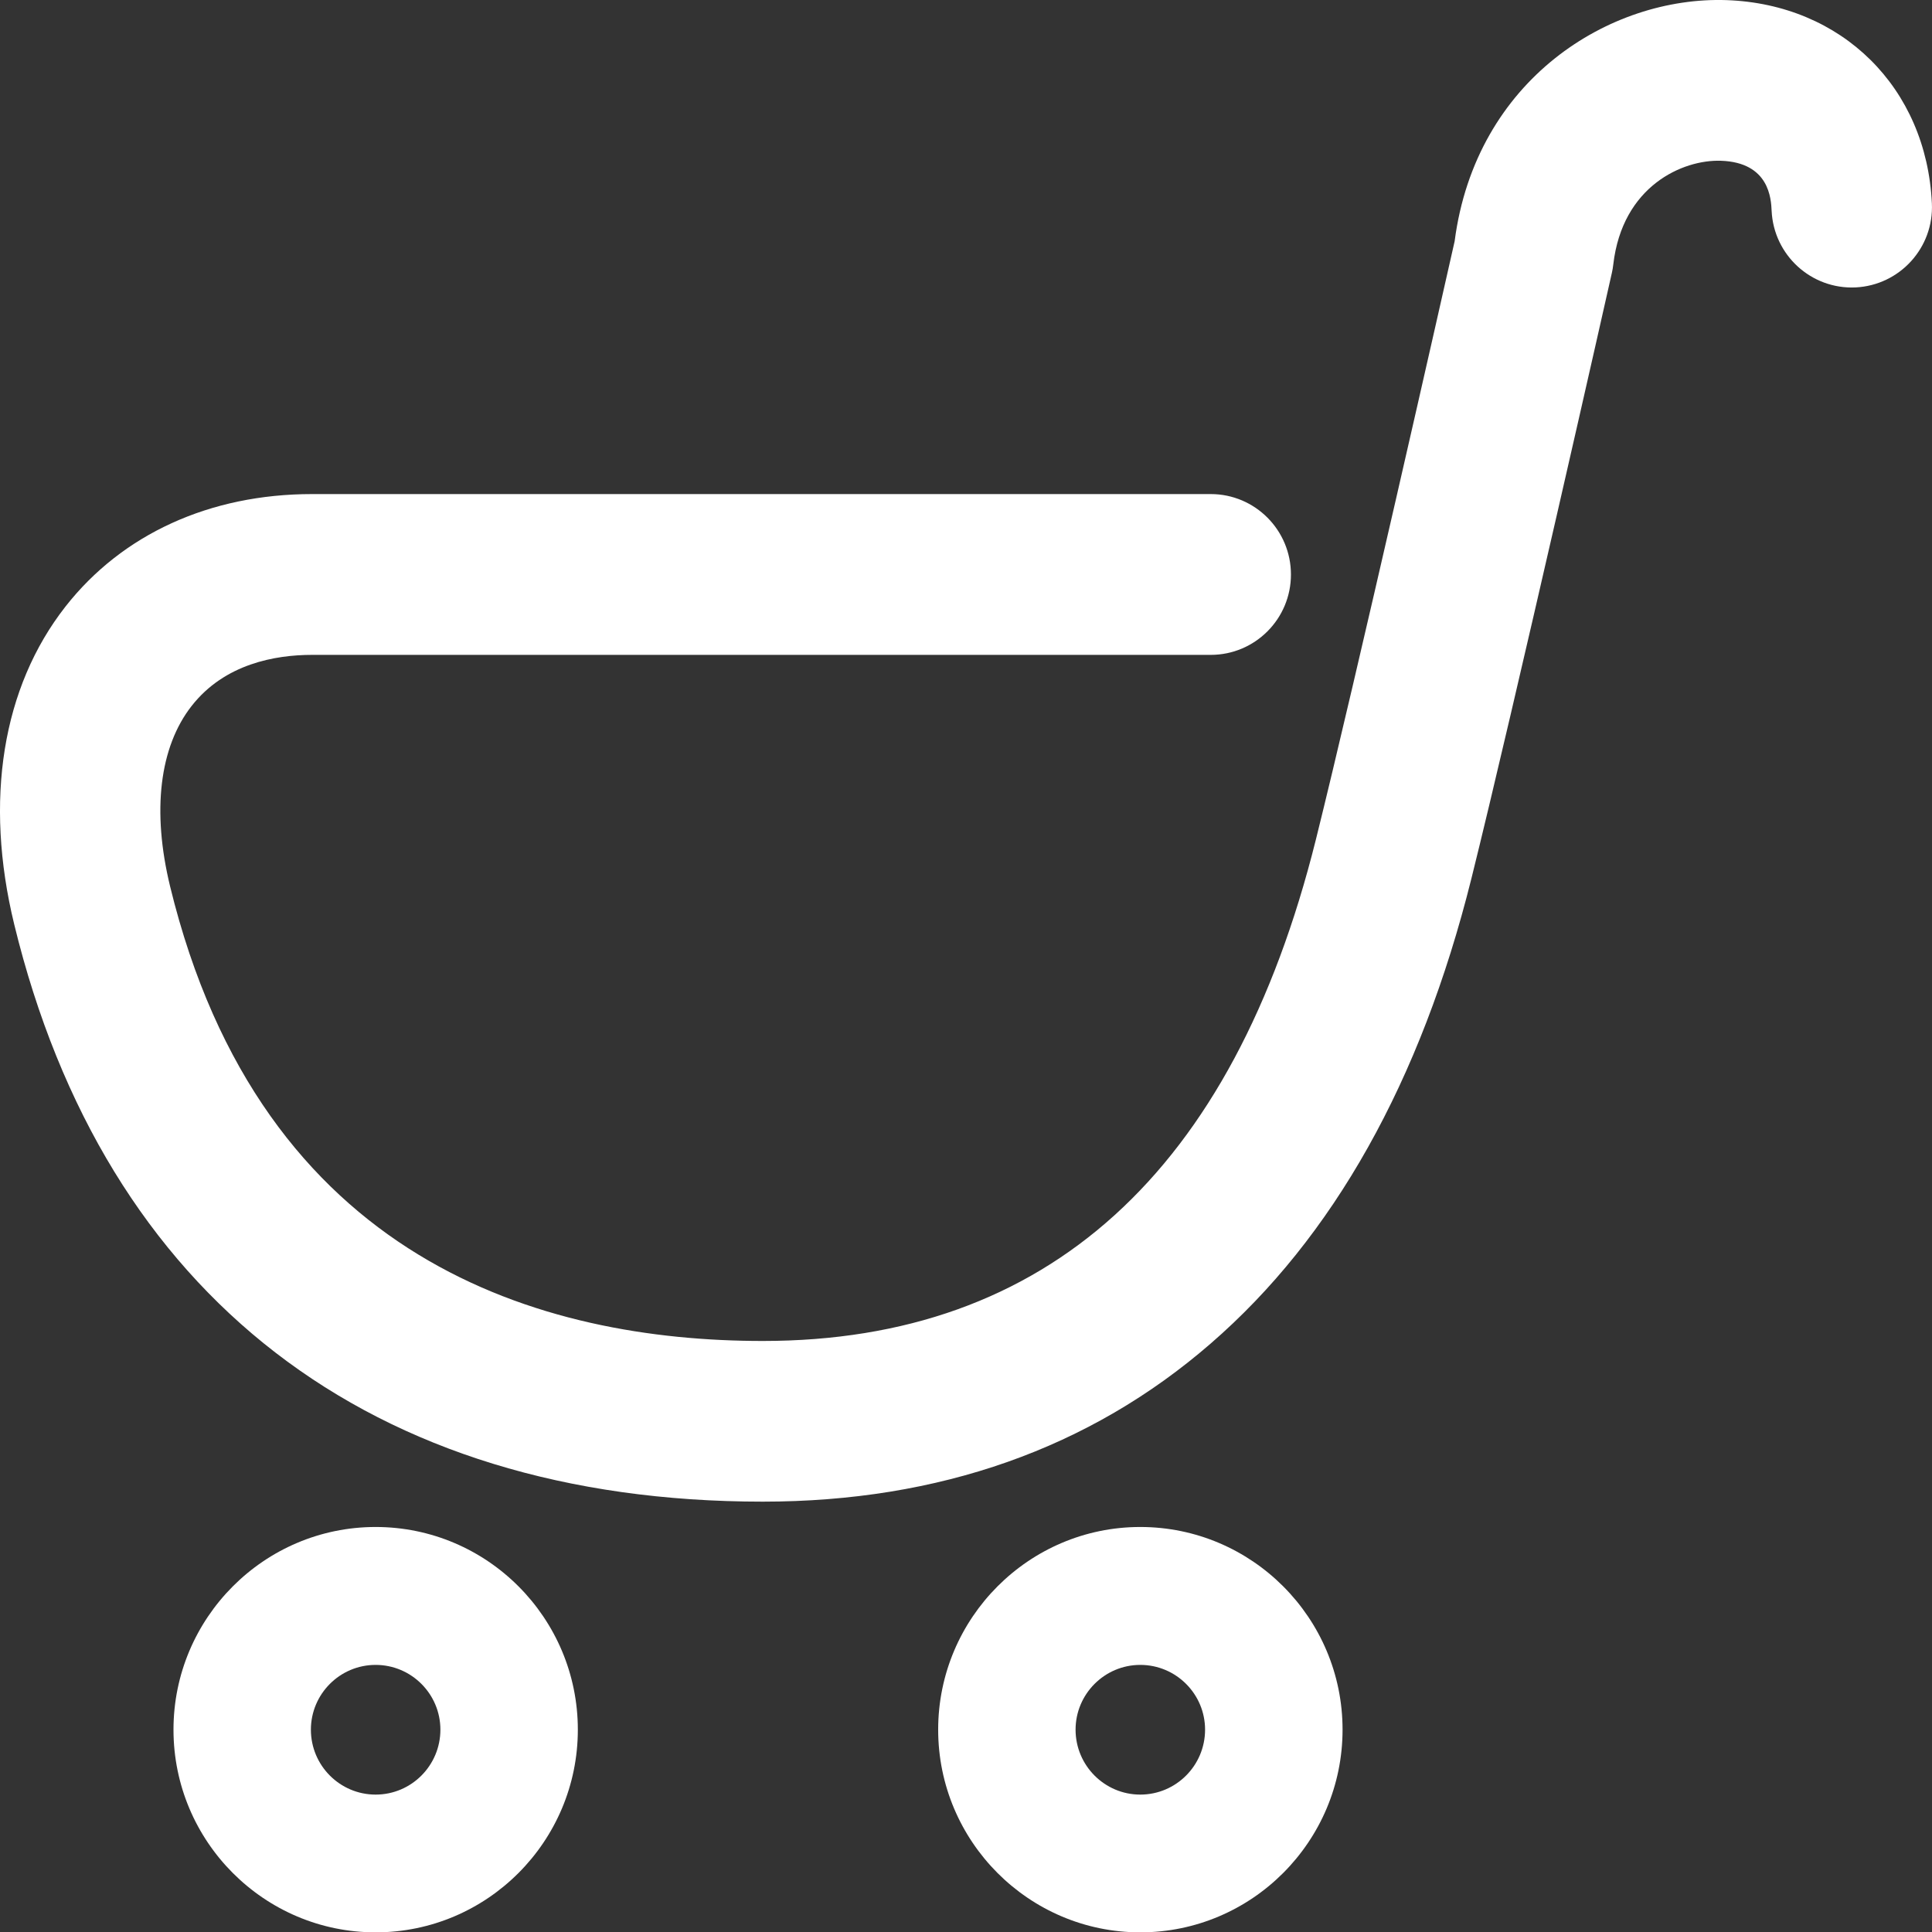
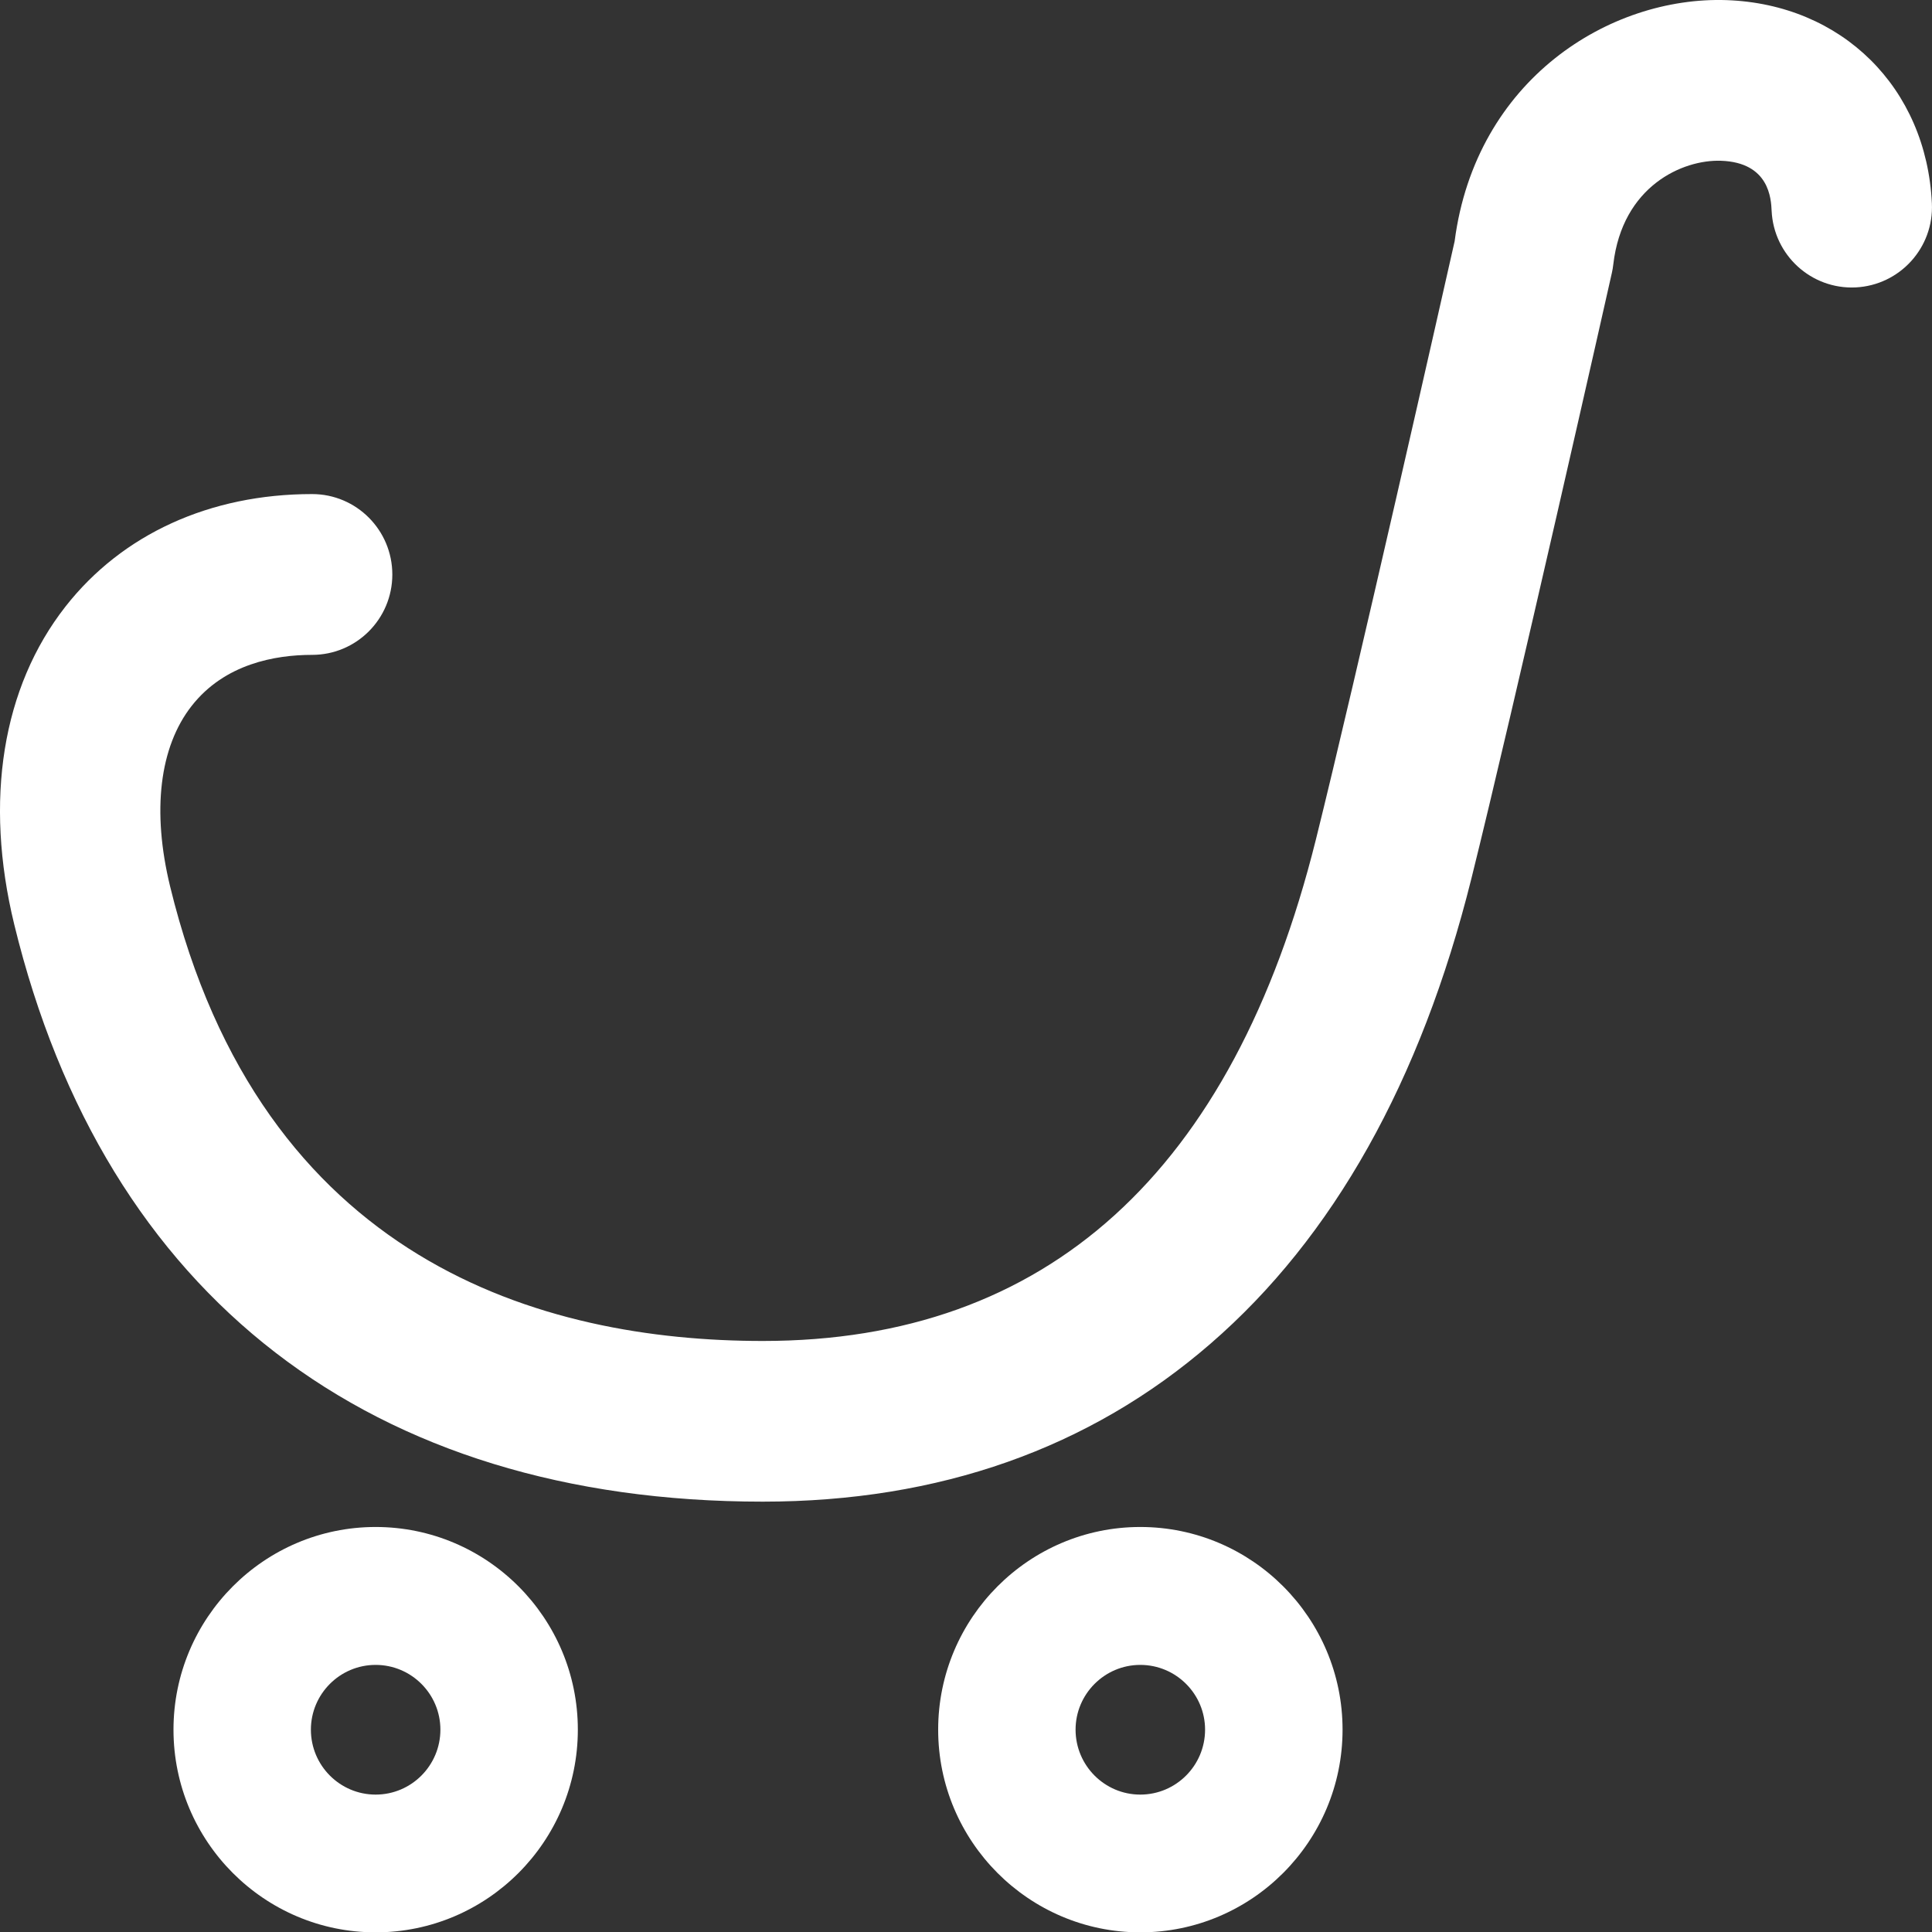
<svg xmlns="http://www.w3.org/2000/svg" version="1.1" id="レイヤー_1" x="0px" y="0px" width="49.634px" height="49.643px" viewBox="0 0 49.634 49.643" enable-background="new 0 0 49.634 49.643" xml:space="preserve">
  <rect x="0" y="0" width="49.634" height="49.643" fill="#333333" stroke="none" />
  <g>
    <g>
-       <path fill="#fff" d="M9.65,39.229c-2.864,0-5.193,2.337-5.193,5.207c0,2.872,2.329,5.207,5.193,5.207c2.866,0,5.195-2.335,5.195-5.207    C14.845,41.565,12.516,39.229,9.65,39.229z M9.65,46.104c-0.917,0-1.663-0.747-1.663-1.668c0-0.917,0.746-1.664,1.663-1.664    c0.919,0,1.664,0.747,1.664,1.664C11.314,45.356,10.569,46.104,9.65,46.104z M29.294,39.229c-2.861,0-5.192,2.337-5.192,5.207    c0,2.872,2.331,5.207,5.192,5.207c2.866,0,5.197-2.335,5.197-5.207C34.492,41.565,32.161,39.229,29.294,39.229z M29.294,46.104    c-0.915,0-1.662-0.747-1.662-1.668c0-0.917,0.747-1.664,1.662-1.664c0.919,0,1.665,0.747,1.665,1.664    C30.959,45.356,30.213,46.104,29.294,46.104z M44.354,0.003c-2.995-0.101-6.442,2.034-6.984,6.196    c-0.252,1.121-2.559,11.334-3.566,15.376c-2.131,8.542-6.912,12.875-14.206,12.875c-5.651,0-12.88-2.028-15.229-11.682    c-0.469-1.932-0.273-3.577,0.555-4.633c0.849-1.083,2.149-1.311,3.094-1.311h23.086c1.14,0,2.061-0.925,2.061-2.064    c0-1.14-0.921-2.067-2.061-2.067H8.018c-2.625,0-4.877,1.028-6.336,2.89c-1.624,2.074-2.092,4.974-1.317,8.163    c2.327,9.564,9.158,14.832,19.232,14.832c4.526,0,8.398-1.365,11.504-4.06c3.149-2.727,5.401-6.742,6.698-11.94    c1.072-4.305,3.587-15.455,3.611-15.569c0.016-0.069,0.028-0.143,0.036-0.215c0.234-2.017,1.783-2.697,2.765-2.664    c1.245,0.042,1.289,0.979,1.303,1.288c0.055,1.139,1.019,2.018,2.155,1.966c1.138-0.055,2.017-1.022,1.962-2.161    C49.491,2.251,47.32,0.106,44.354,0.003z" />
+       <path fill="#fff" d="M9.65,39.229c-2.864,0-5.193,2.337-5.193,5.207c0,2.872,2.329,5.207,5.193,5.207c2.866,0,5.195-2.335,5.195-5.207    C14.845,41.565,12.516,39.229,9.65,39.229z M9.65,46.104c-0.917,0-1.663-0.747-1.663-1.668c0-0.917,0.746-1.664,1.663-1.664    c0.919,0,1.664,0.747,1.664,1.664C11.314,45.356,10.569,46.104,9.65,46.104z M29.294,39.229c-2.861,0-5.192,2.337-5.192,5.207    c0,2.872,2.331,5.207,5.192,5.207c2.866,0,5.197-2.335,5.197-5.207C34.492,41.565,32.161,39.229,29.294,39.229z M29.294,46.104    c-0.915,0-1.662-0.747-1.662-1.668c0-0.917,0.747-1.664,1.662-1.664c0.919,0,1.665,0.747,1.665,1.664    C30.959,45.356,30.213,46.104,29.294,46.104z M44.354,0.003c-2.995-0.101-6.442,2.034-6.984,6.196    c-0.252,1.121-2.559,11.334-3.566,15.376c-2.131,8.542-6.912,12.875-14.206,12.875c-5.651,0-12.88-2.028-15.229-11.682    c-0.469-1.932-0.273-3.577,0.555-4.633c0.849-1.083,2.149-1.311,3.094-1.311c1.14,0,2.061-0.925,2.061-2.064    c0-1.14-0.921-2.067-2.061-2.067H8.018c-2.625,0-4.877,1.028-6.336,2.89c-1.624,2.074-2.092,4.974-1.317,8.163    c2.327,9.564,9.158,14.832,19.232,14.832c4.526,0,8.398-1.365,11.504-4.06c3.149-2.727,5.401-6.742,6.698-11.94    c1.072-4.305,3.587-15.455,3.611-15.569c0.016-0.069,0.028-0.143,0.036-0.215c0.234-2.017,1.783-2.697,2.765-2.664    c1.245,0.042,1.289,0.979,1.303,1.288c0.055,1.139,1.019,2.018,2.155,1.966c1.138-0.055,2.017-1.022,1.962-2.161    C49.491,2.251,47.32,0.106,44.354,0.003z" />
    </g>
  </g>
  <g>
</g>
  <g>
</g>
  <g>
</g>
  <g>
</g>
  <g>
</g>
  <g>
</g>
</svg>